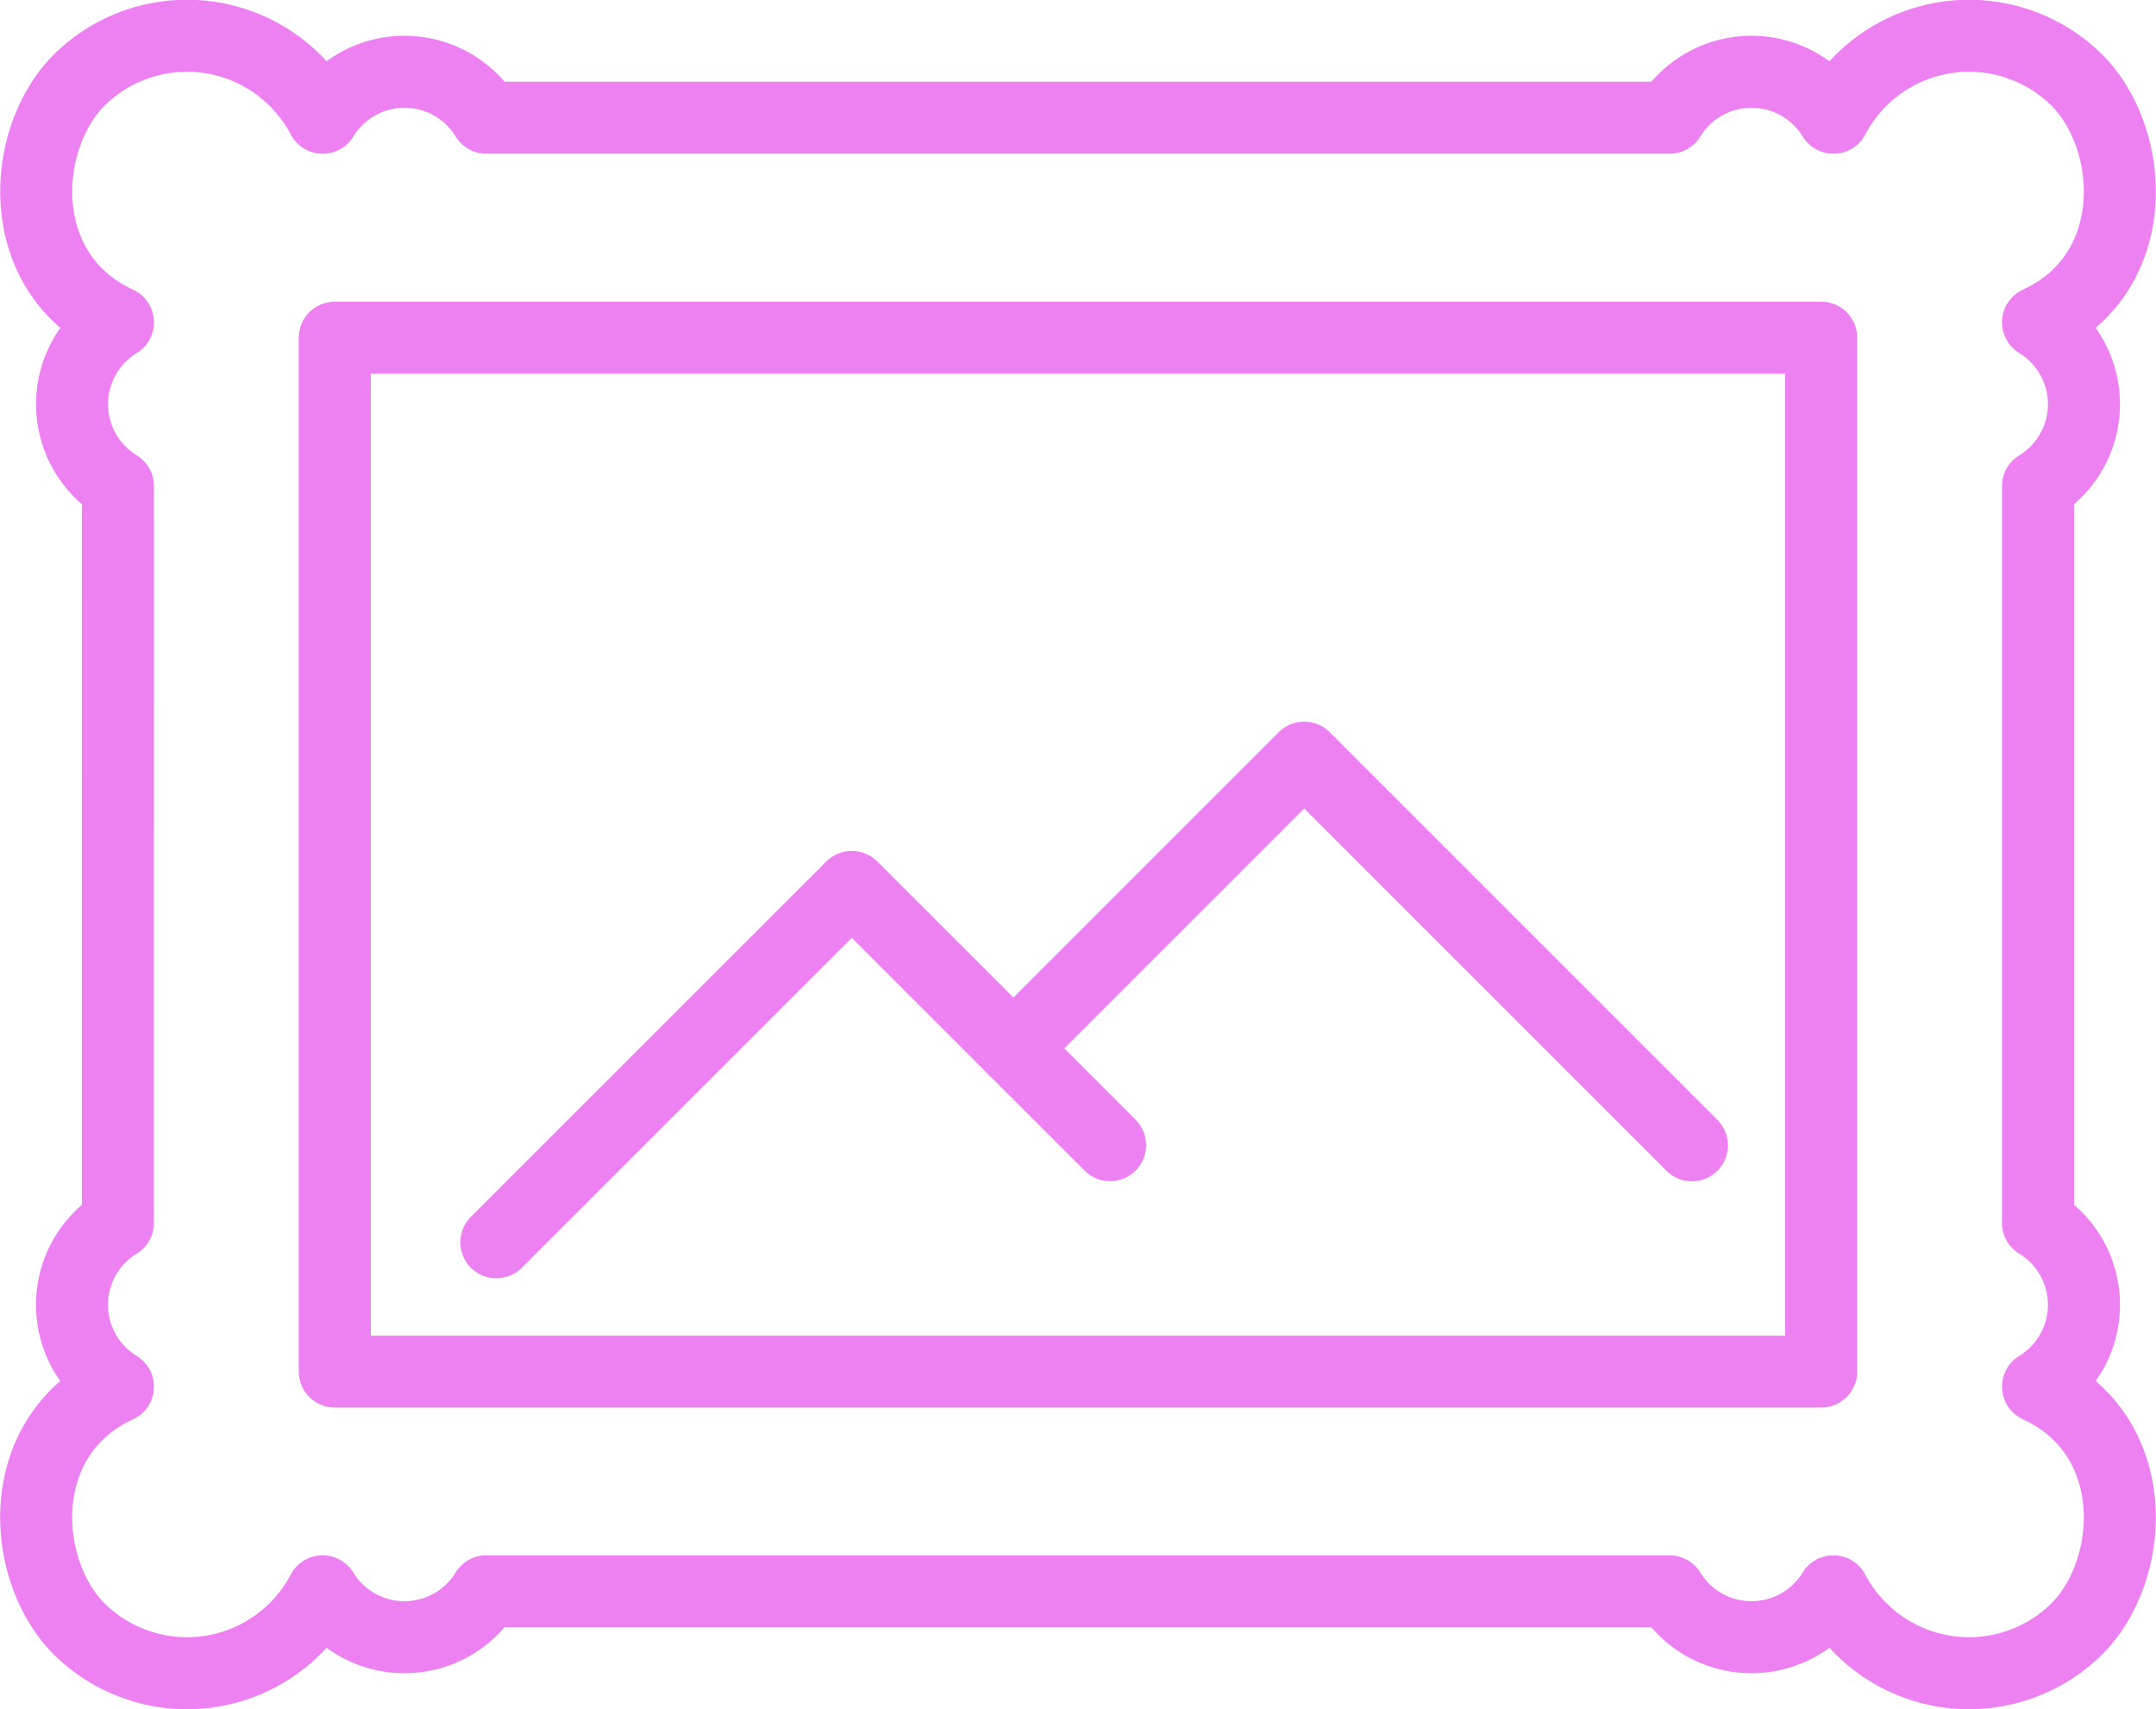
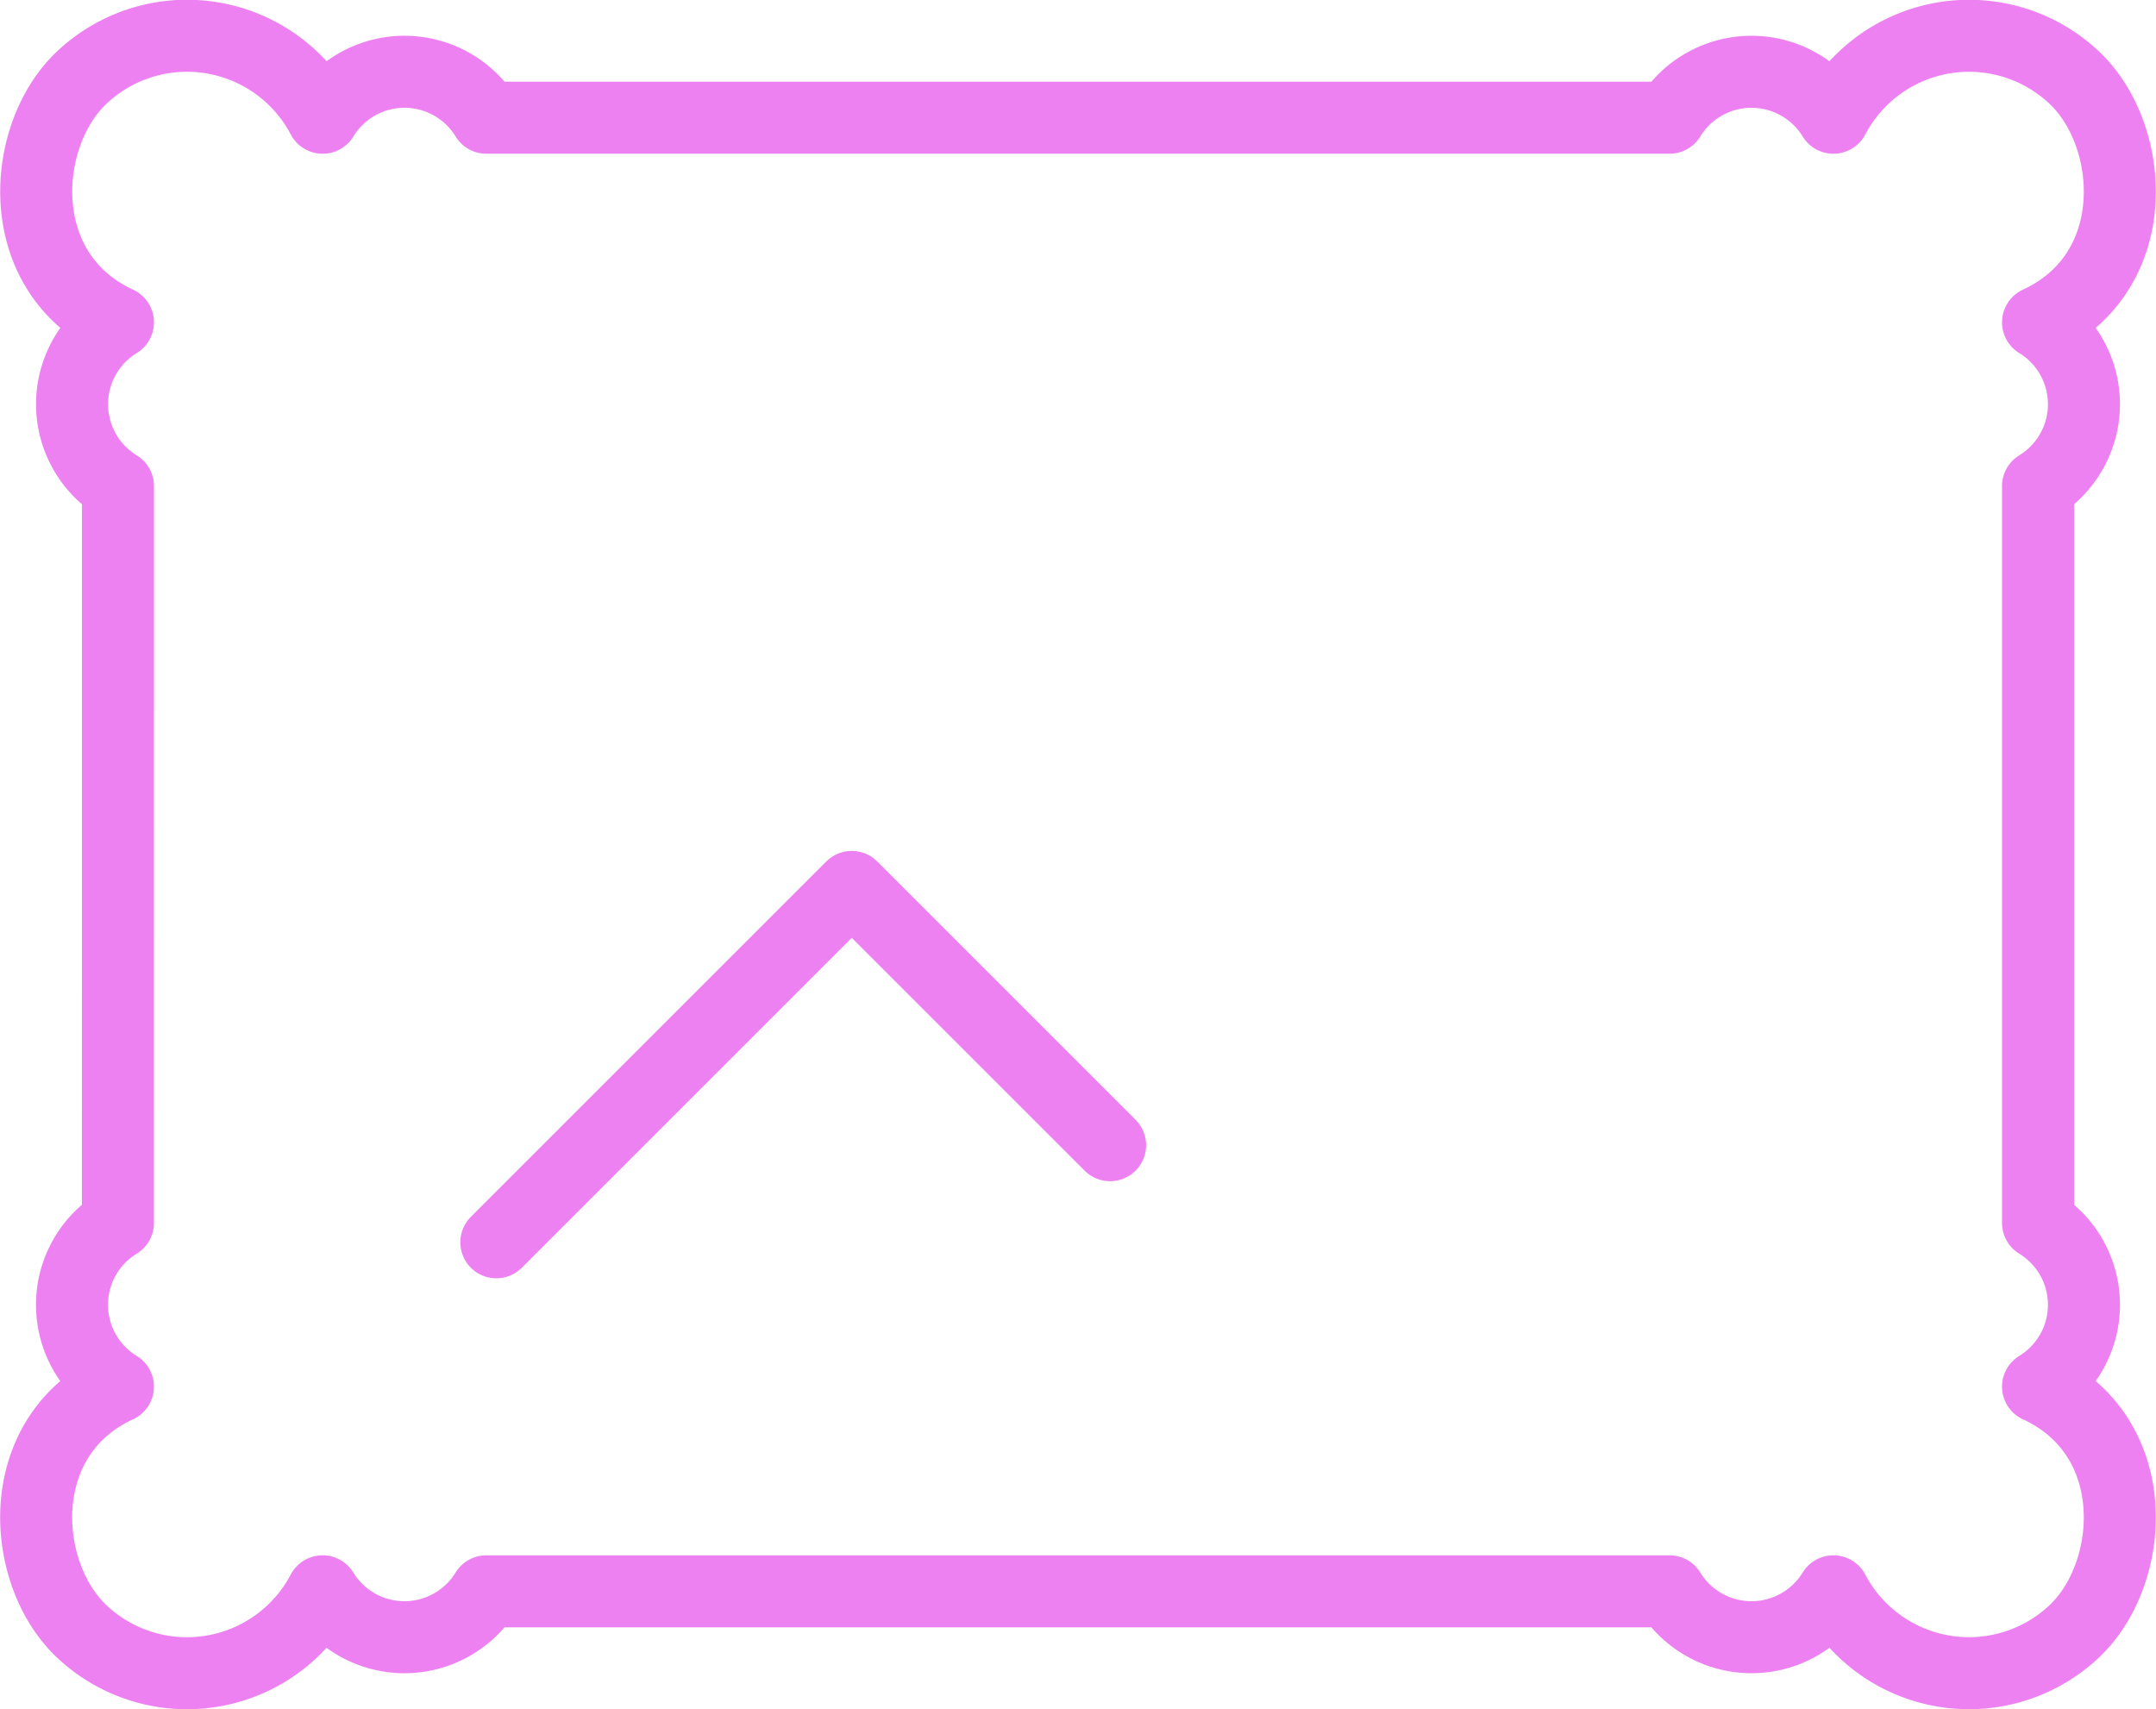
<svg xmlns="http://www.w3.org/2000/svg" width="49.242" height="39.044" viewBox="0 0 49.242 39.044">
  <g id="Group_33" data-name="Group 33" transform="translate(-980.092 -9400.797)">
    <g id="Group_32" data-name="Group 32">
-       <rect id="Rectangle_34" data-name="Rectangle 34" width="33.949" height="23.617" transform="translate(987.738 9408.511)" fill="none" stroke="#ee81f1" stroke-linecap="round" stroke-linejoin="round" stroke-width="1.645" />
      <path id="Path_93" data-name="Path 93" d="M991.428,9429.175l8.118-8.118,5.9,5.9" fill="none" stroke="#ee81f1" stroke-linecap="round" stroke-linejoin="round" stroke-width="1.645" />
-       <path id="Path_94" data-name="Path 94" d="M1003.237,9424.747l6.642-6.643,8.856,8.856" fill="none" stroke="#ee81f1" stroke-linecap="round" stroke-linejoin="round" stroke-width="1.645" />
    </g>
    <path id="Path_95" data-name="Path 95" d="M982.785,9428.734a2.19,2.19,0,0,0,0,3.738c-2.419,1.118-2.233,4.19-.881,5.538a3.5,3.5,0,0,0,5.556-.862,2.191,2.191,0,0,0,3.739,0h27.025a2.194,2.194,0,0,0,3.742,0,3.5,3.5,0,0,0,5.555.862c1.353-1.348,1.539-4.42-.881-5.538a2.19,2.19,0,0,0,0-3.738V9411.9a2.192,2.192,0,0,0,0-3.74c2.42-1.118,2.234-4.189.881-5.538a3.5,3.5,0,0,0-5.555.864,2.193,2.193,0,0,0-3.742,0H991.2a2.19,2.19,0,0,0-3.739,0,3.5,3.5,0,0,0-5.556-.864c-1.352,1.349-1.538,4.42.881,5.538a2.192,2.192,0,0,0,0,3.74Z" fill="none" stroke="#ee81f1" stroke-linecap="round" stroke-linejoin="round" stroke-width="1.645" />
  </g>
</svg>